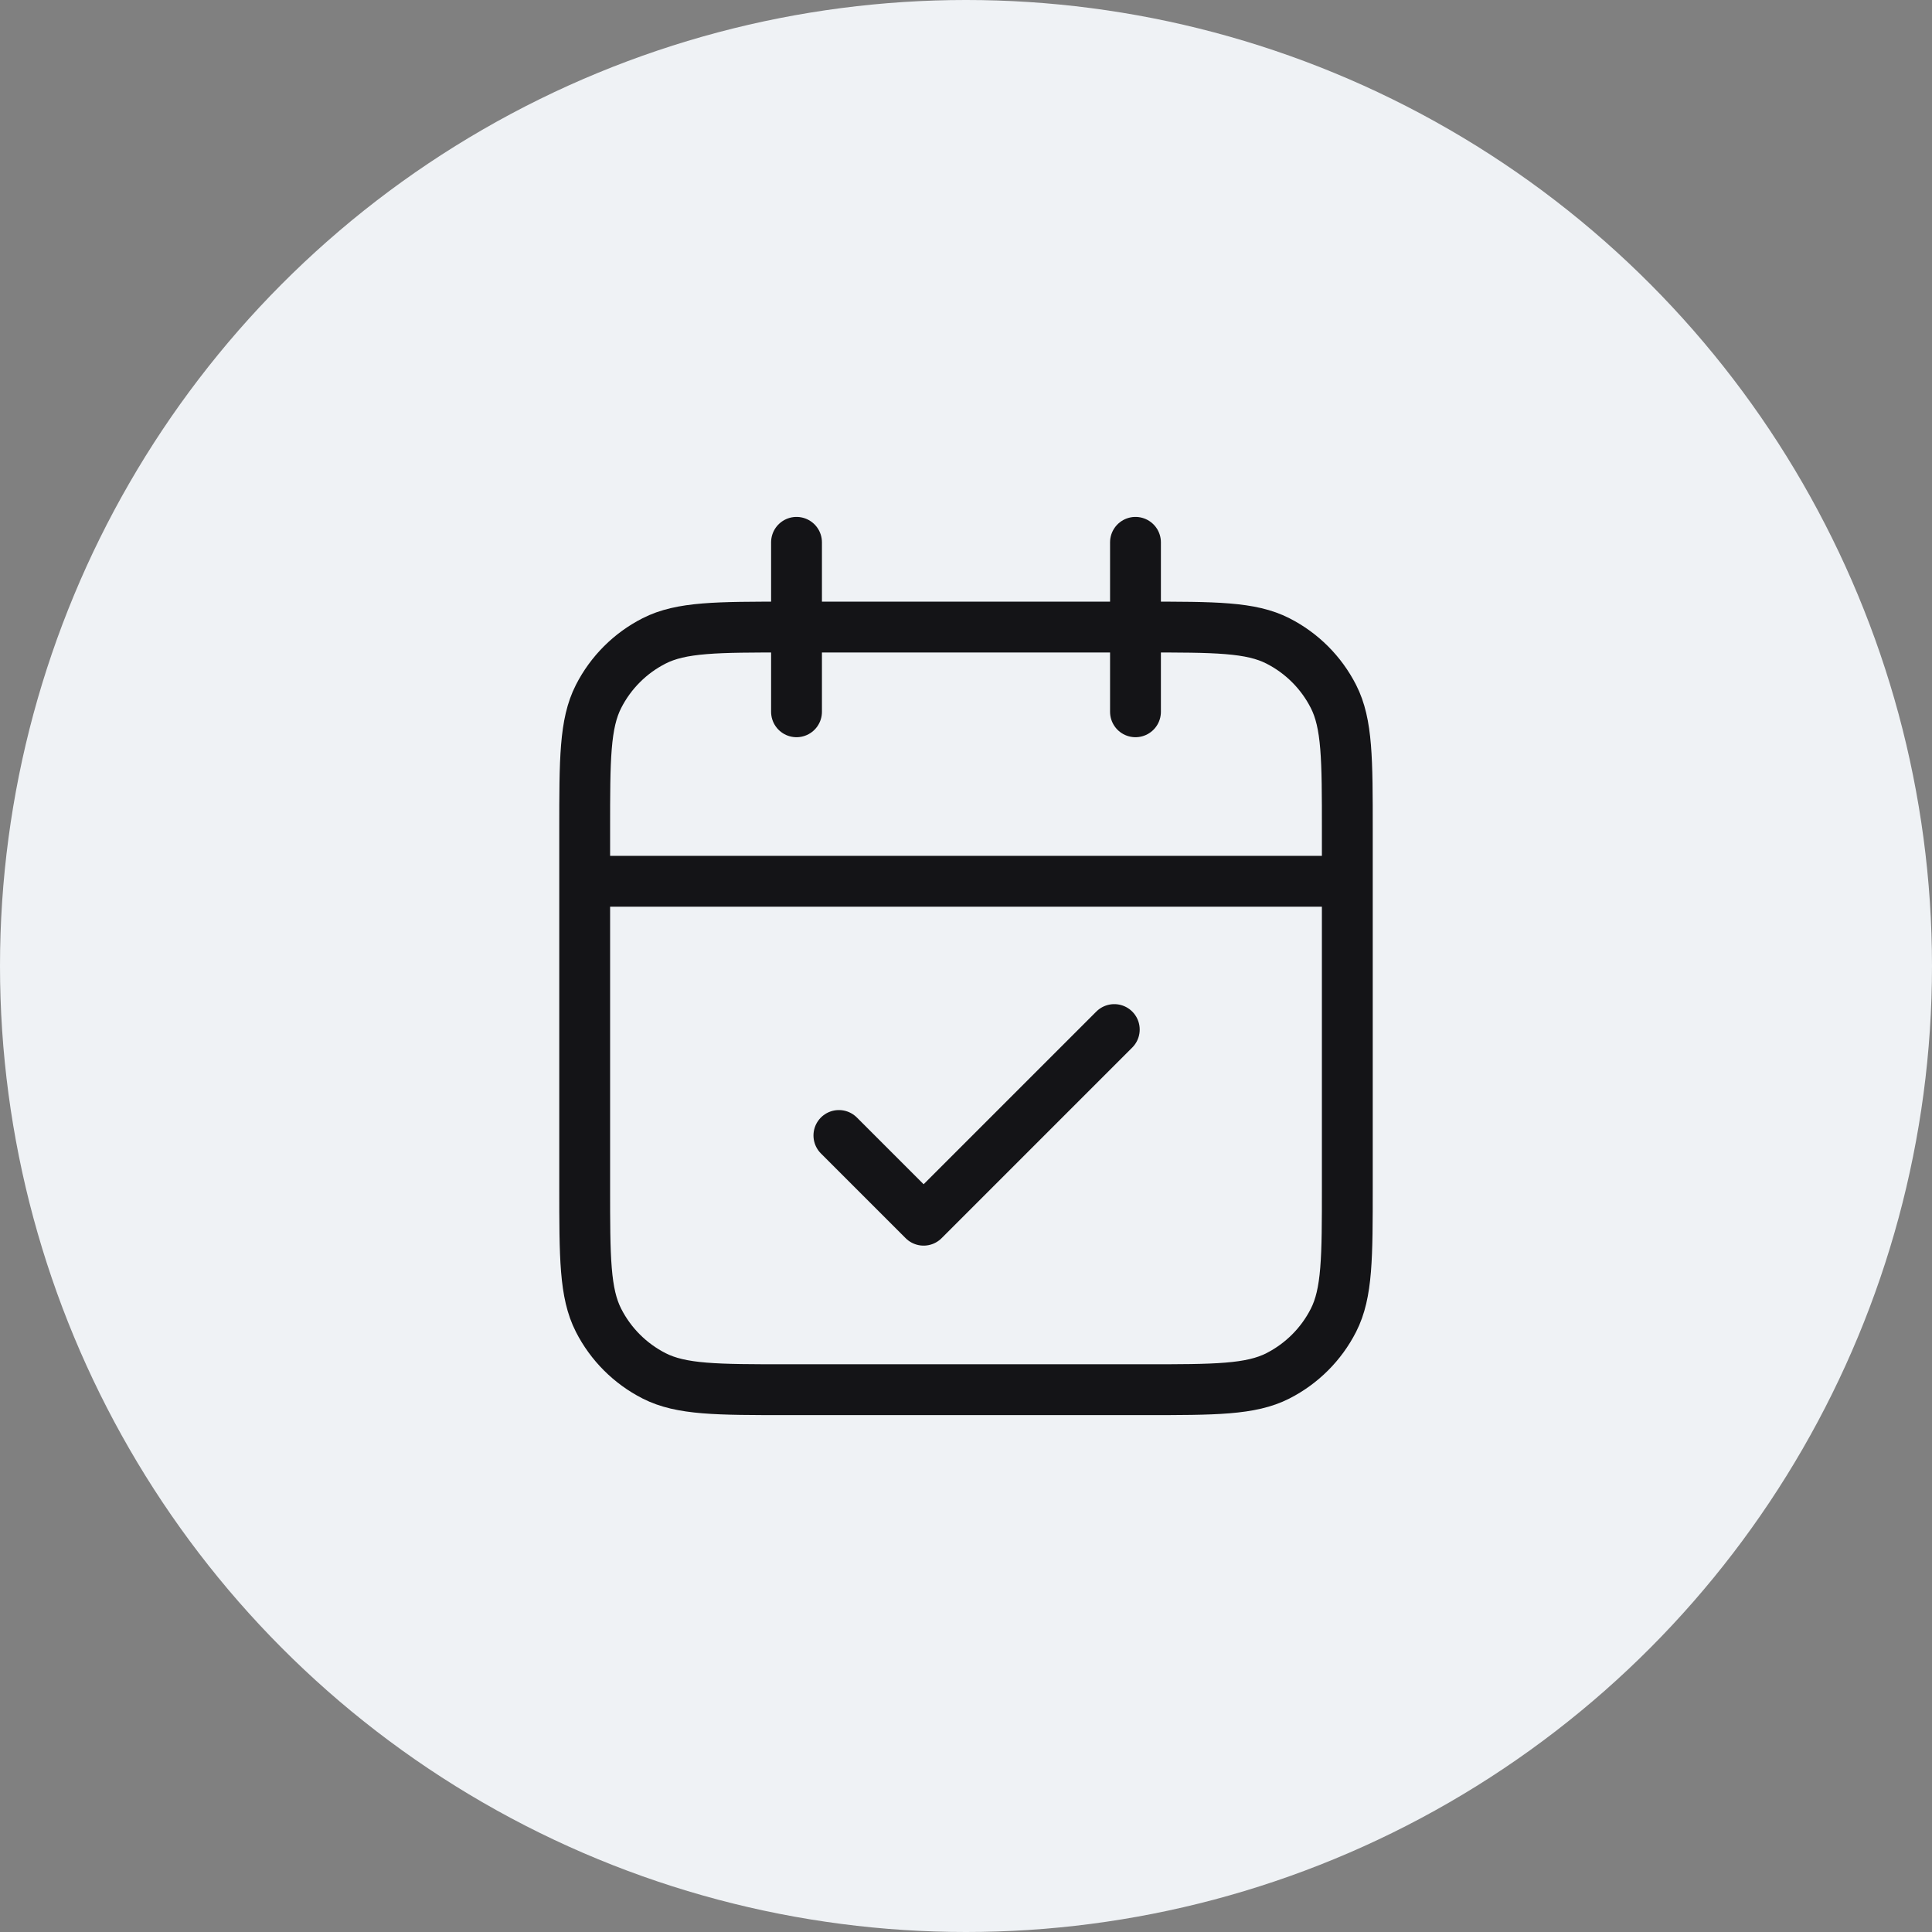
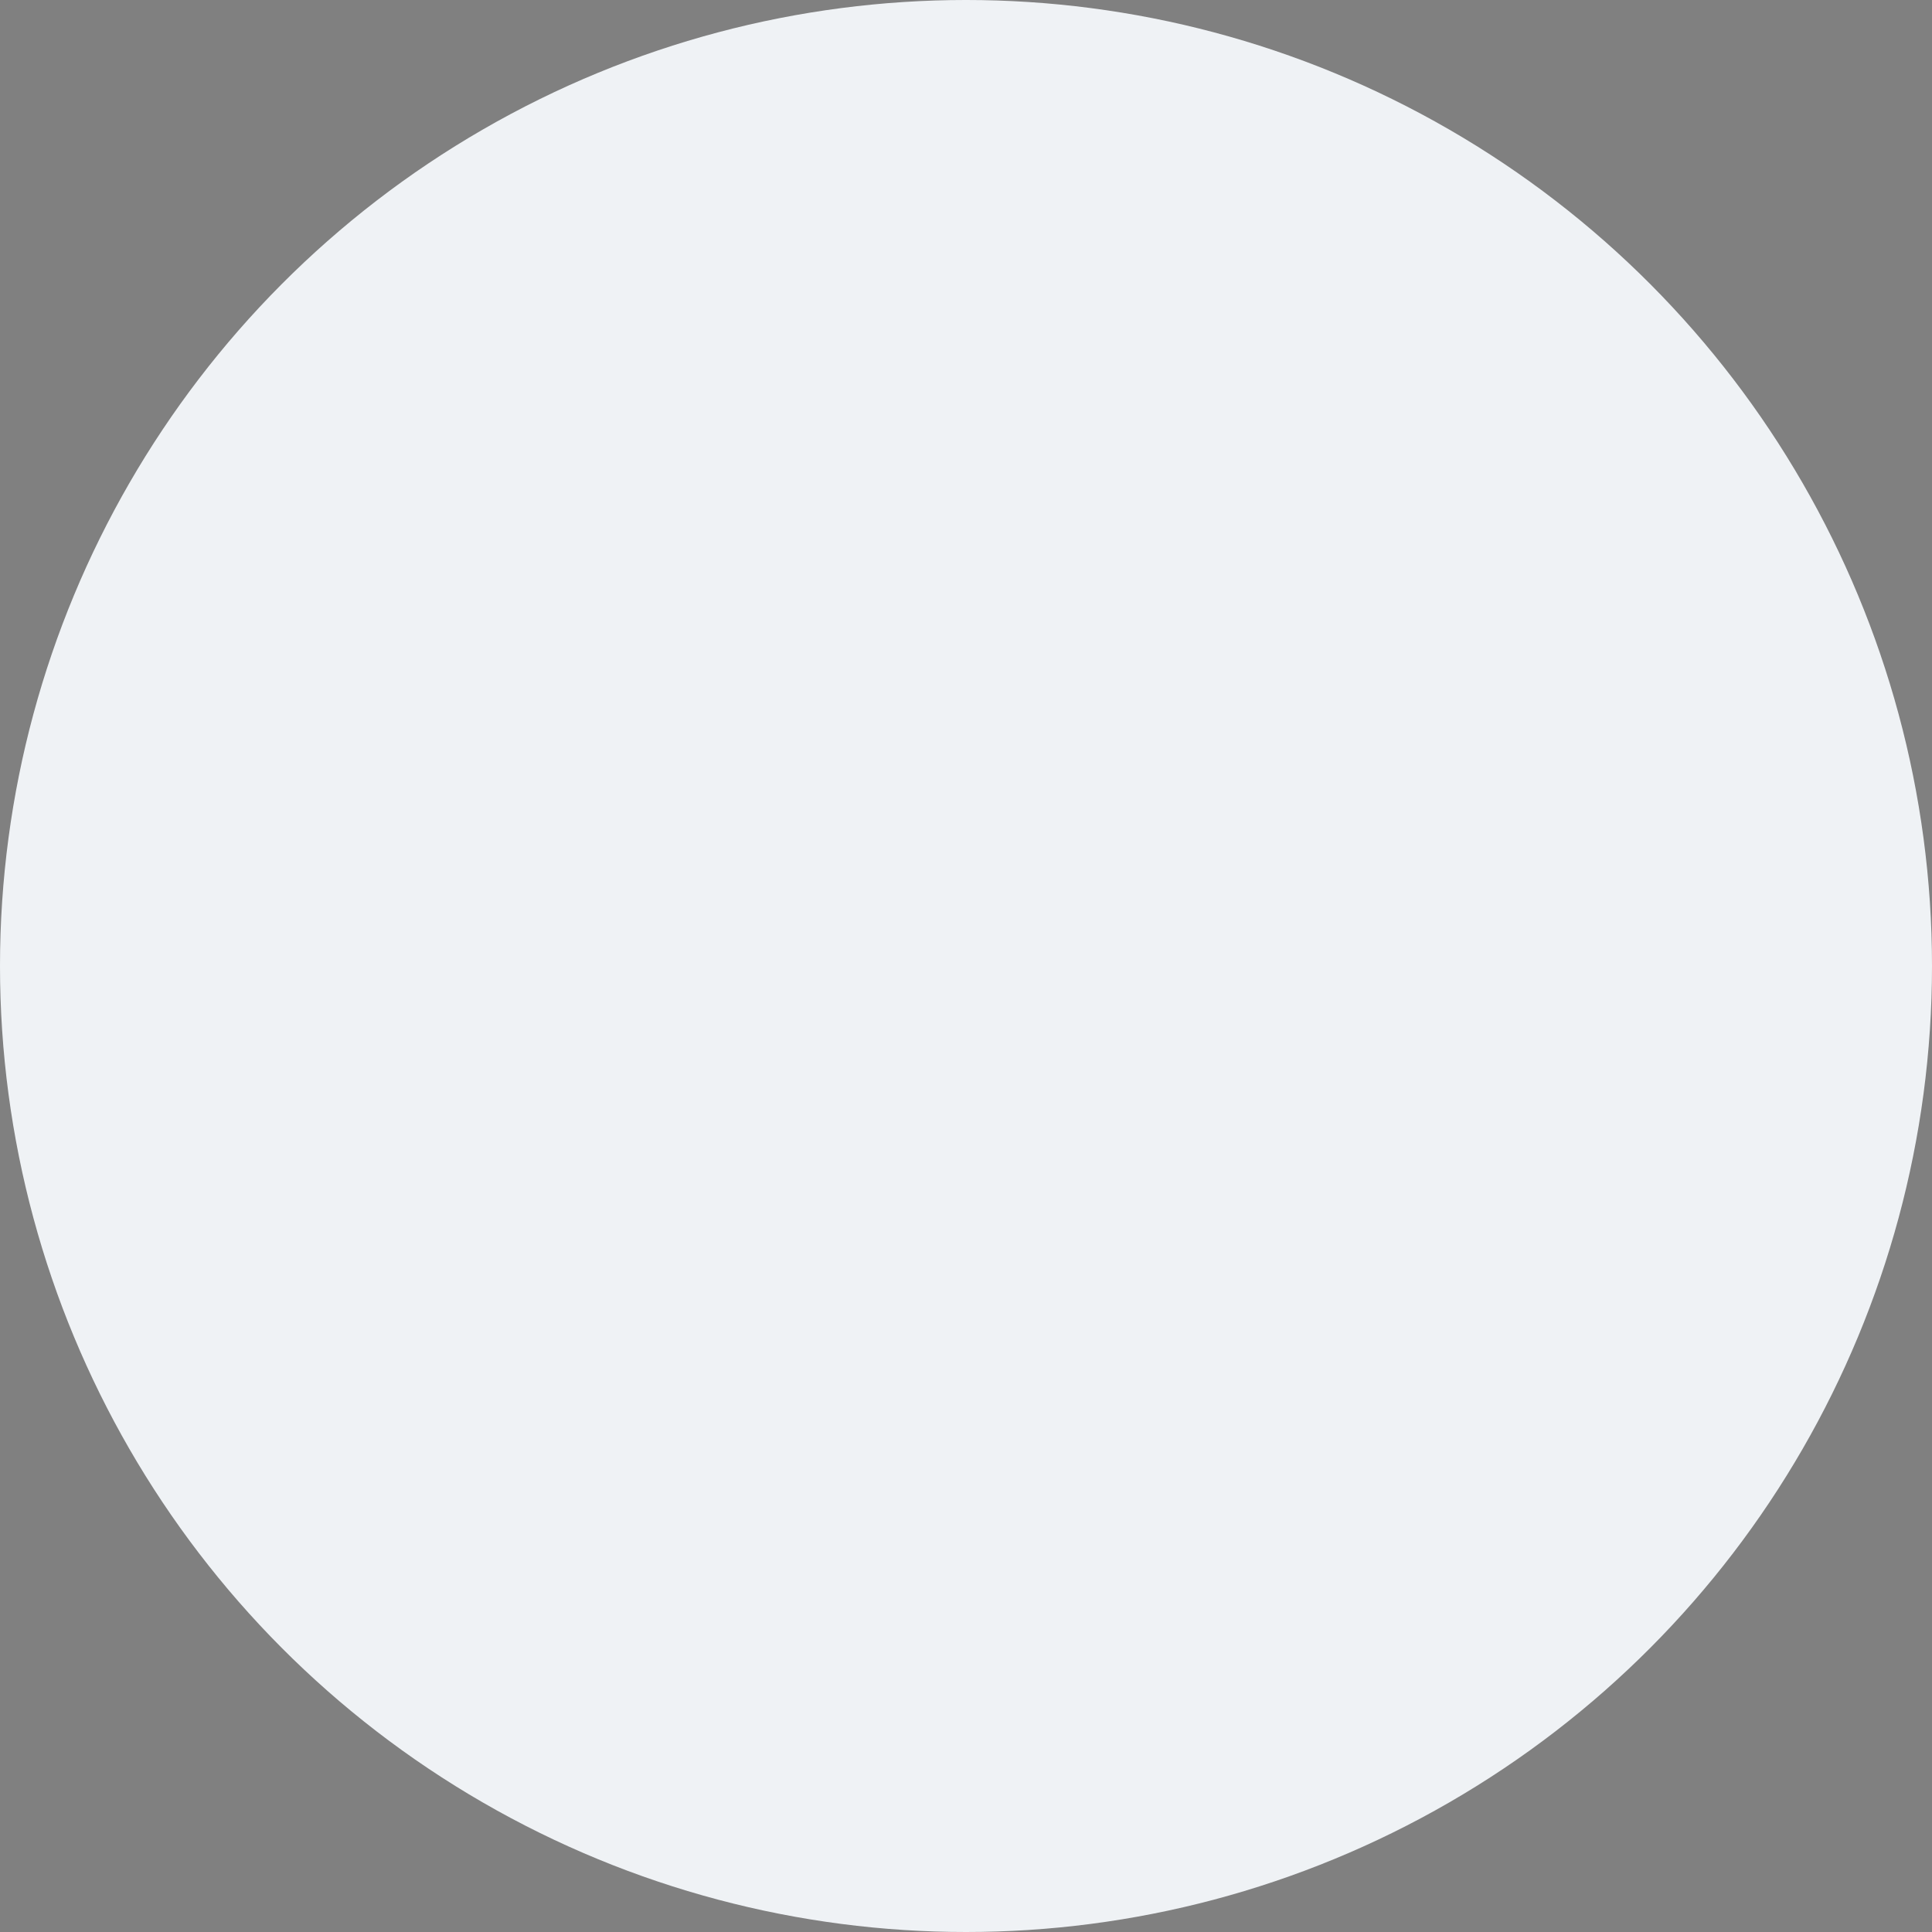
<svg xmlns="http://www.w3.org/2000/svg" width="76" height="76" viewBox="0 0 76 76" fill="none">
  <rect x="0" y="0" width="76" height="76" fill="#808080" stroke="none" />
  <circle cx="38" cy="38" r="38" fill="#EFF2F5" />
-   <path d="M53 34.667H23M44.667 21.334V28M31.333 21.334V28M33 44.667L36.333 48L43.833 40.5M31 54.667H45C47.8 54.667 49.2 54.667 50.27 54.122C51.211 53.642 51.976 52.878 52.455 51.937C53 50.867 53 49.467 53 46.667V32.667C53 29.867 53 28.466 52.455 27.397C51.976 26.456 51.211 25.691 50.27 25.212C49.2 24.667 47.8 24.667 45 24.667H31C28.2 24.667 26.8 24.667 25.73 25.212C24.789 25.691 24.024 26.456 23.545 27.397C23 28.466 23 29.867 23 32.667V46.667C23 49.467 23 50.867 23.545 51.937C24.024 52.878 24.789 53.642 25.73 54.122C26.8 54.667 28.2 54.667 31 54.667Z" stroke="#141417" stroke-width="2" stroke-linecap="round" stroke-linejoin="round" />
</svg>